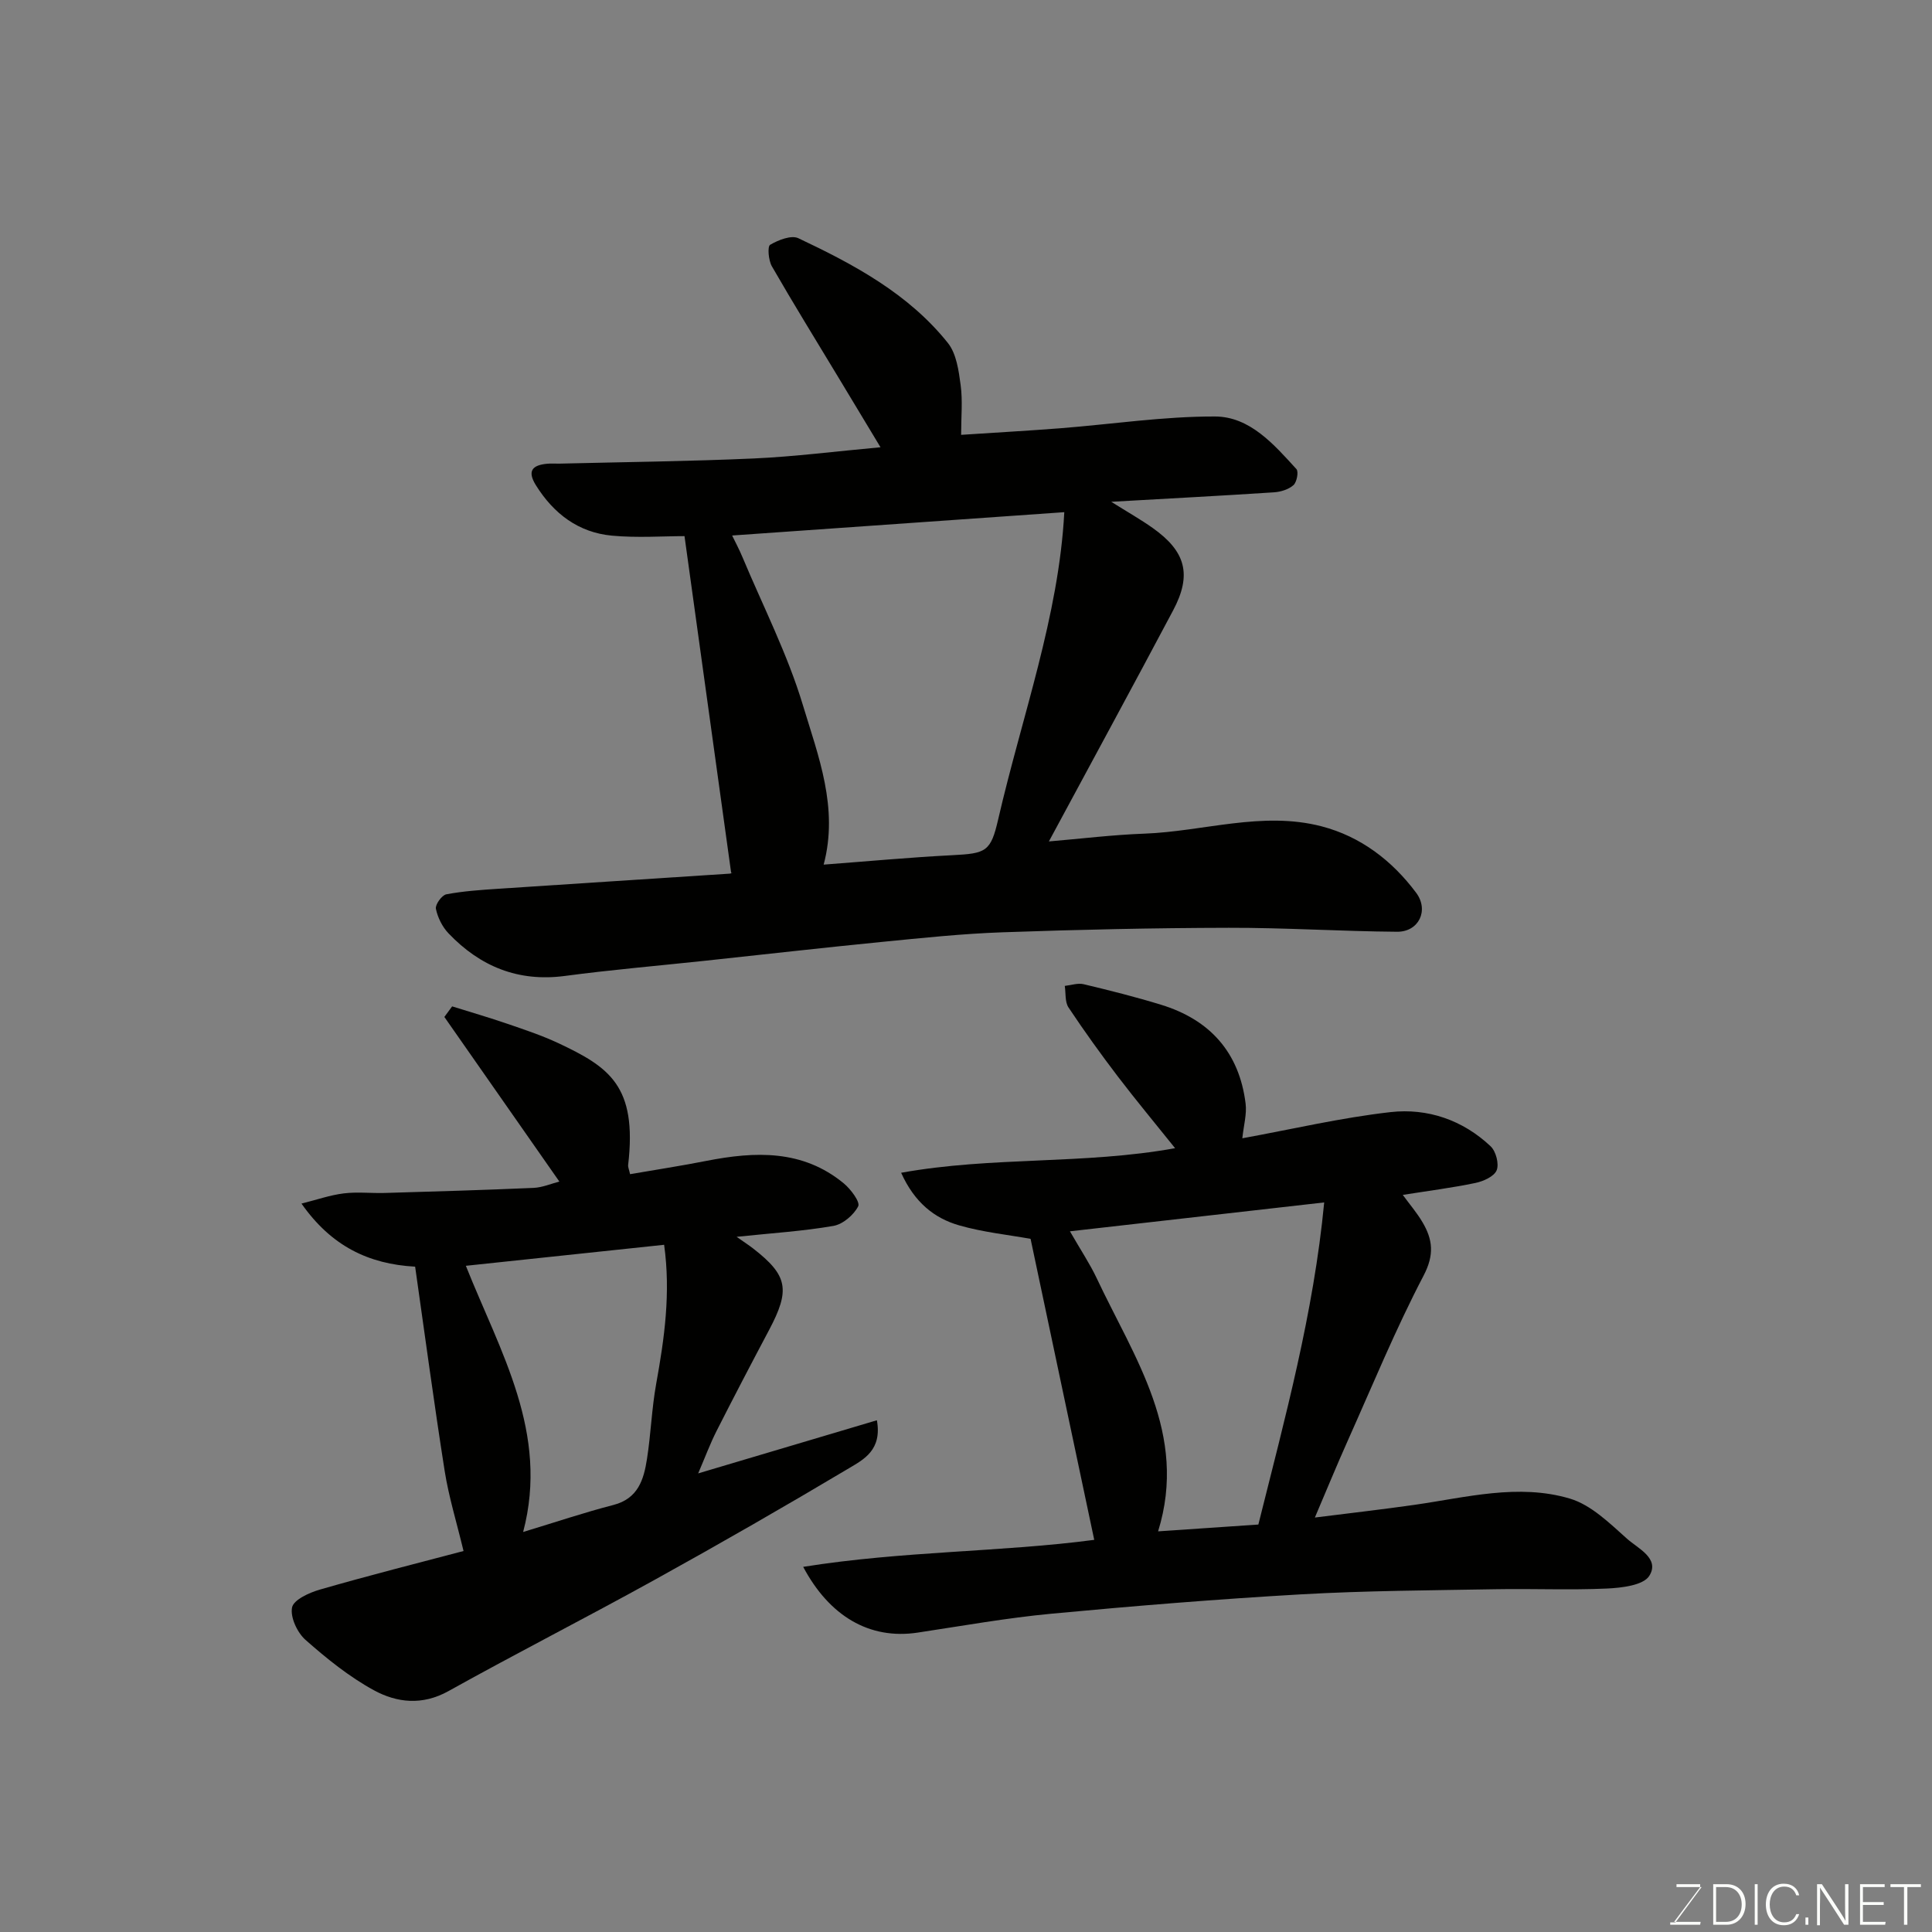
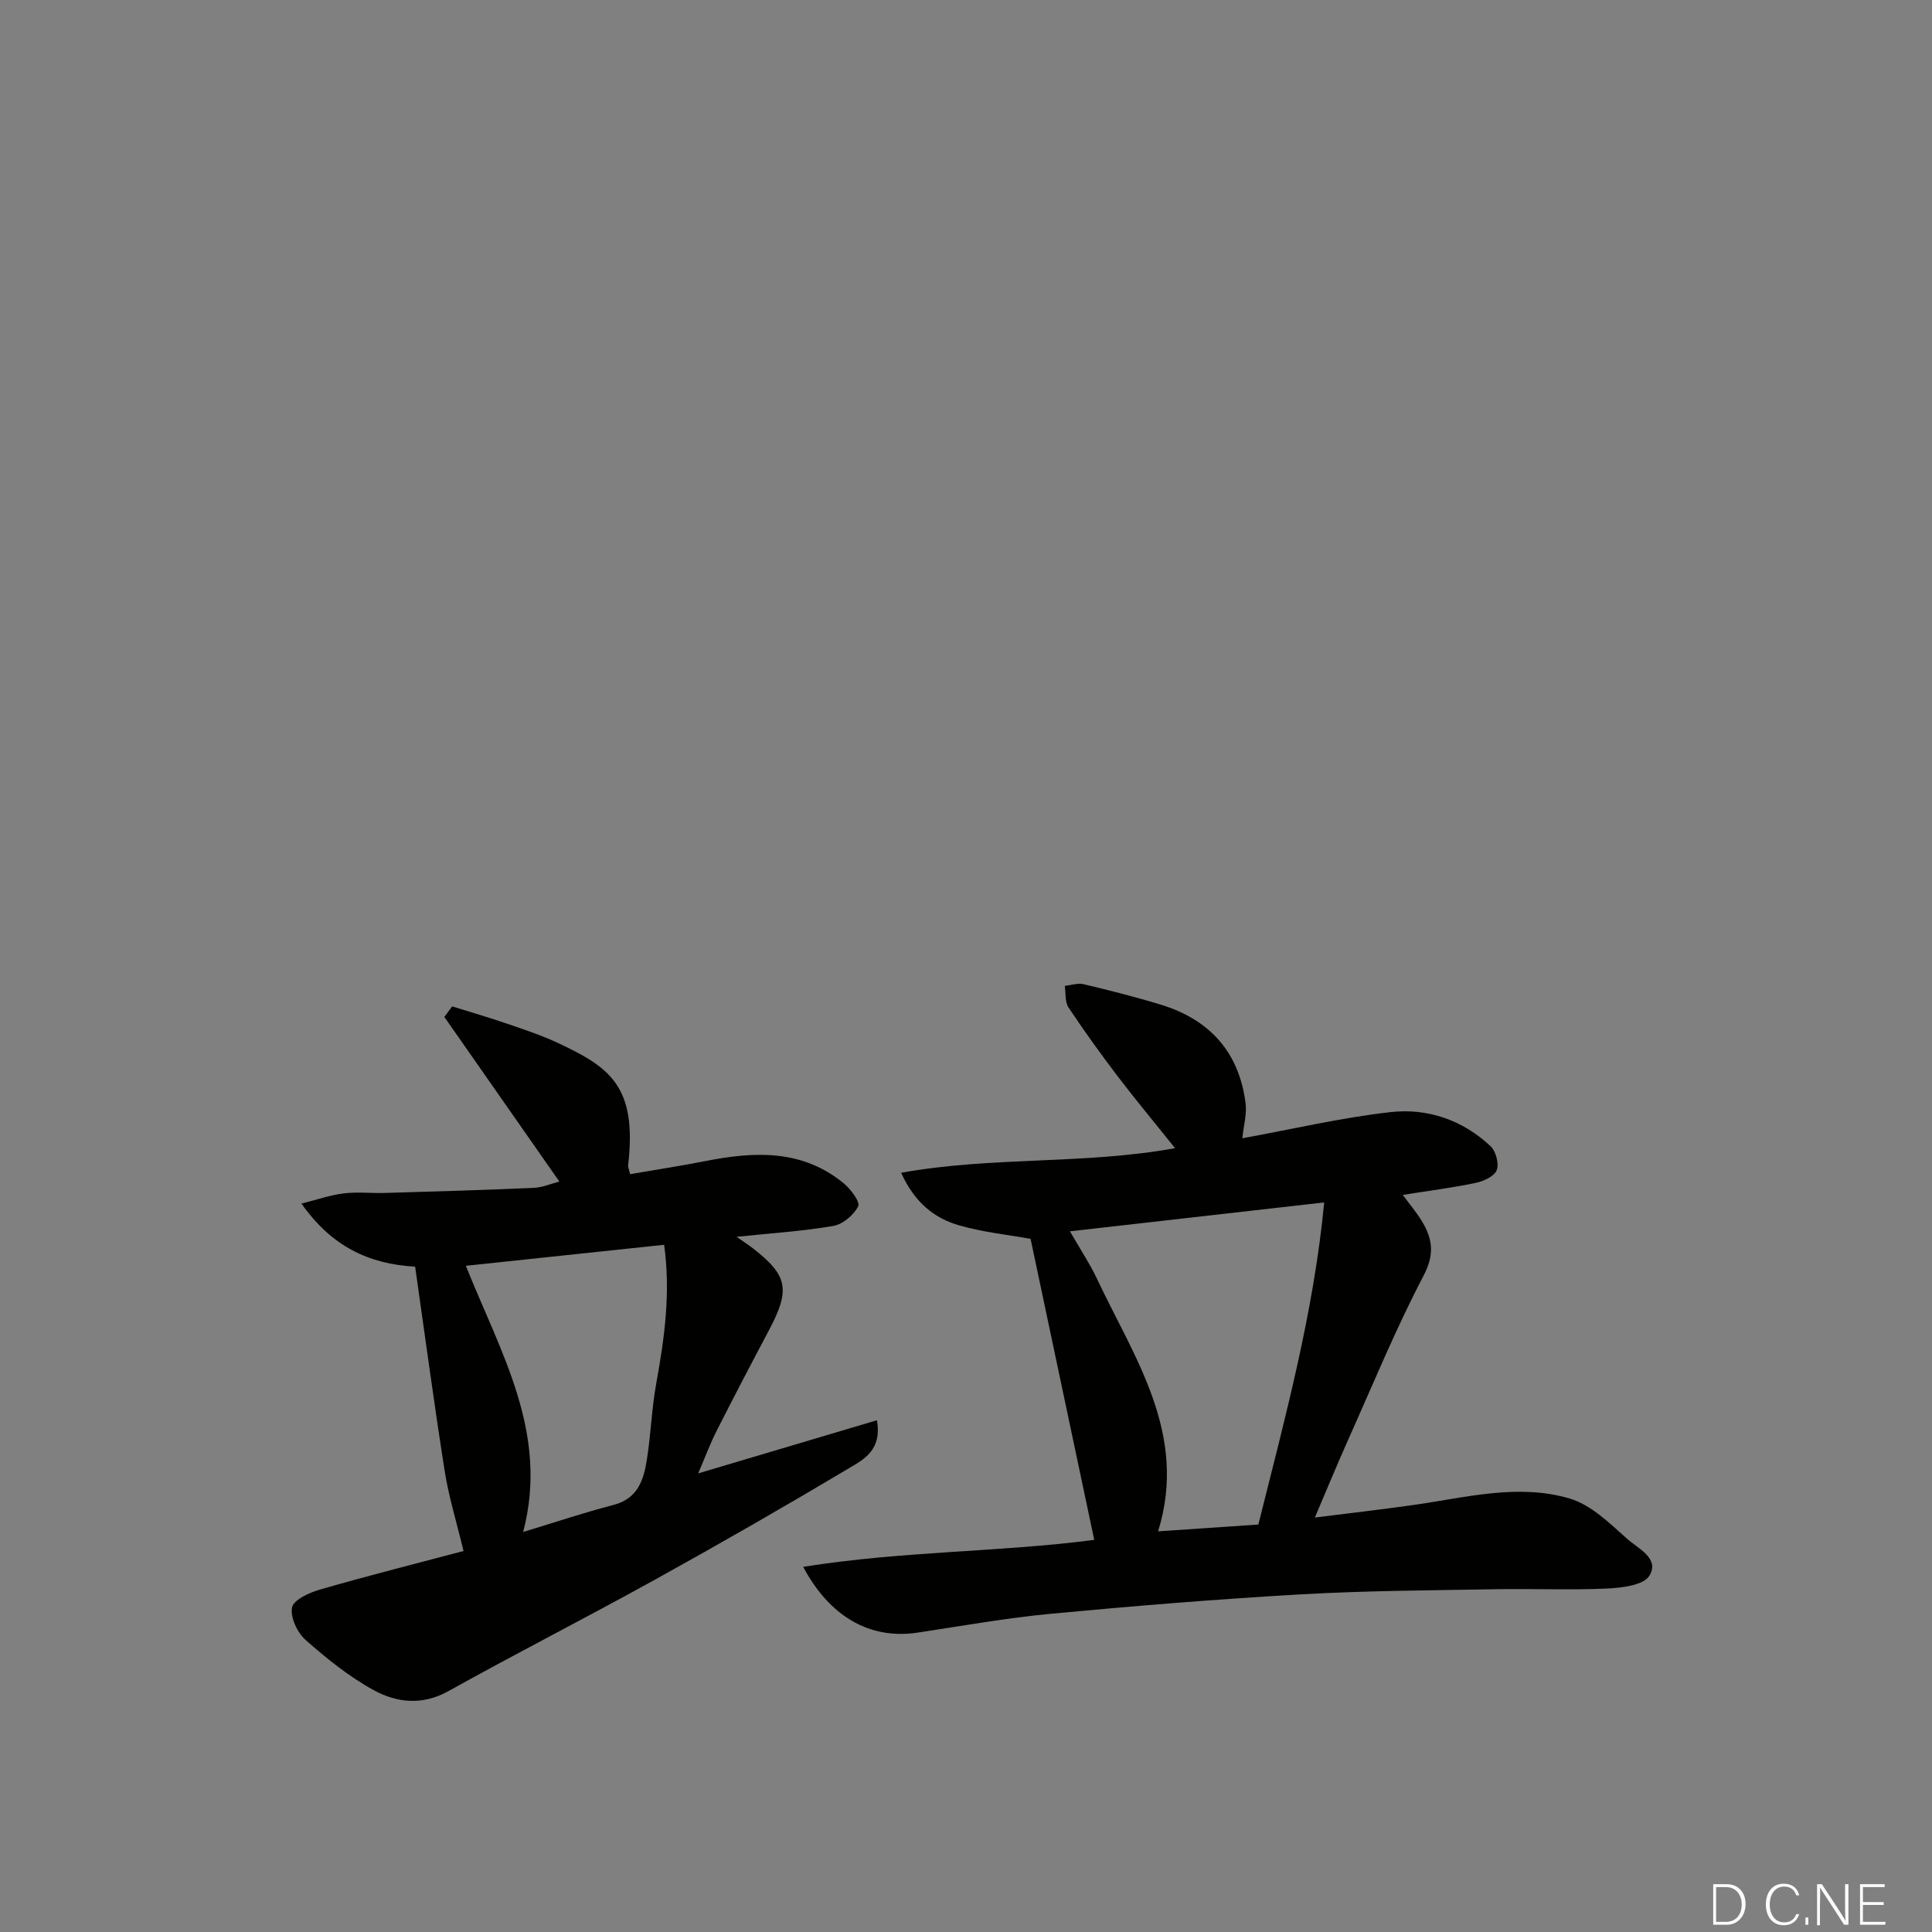
<svg xmlns="http://www.w3.org/2000/svg" enable-background="new 0 0 400 400" viewBox="0 0 400 400">
  <rect x="0" y="0" width="400" height="400" fill="#808080" stroke="none" />
-   <path d="m151.38 180.73c-3.23-23.35-6.4-46.23-9.66-69.73-4.43 0-9.77.39-15.03-.1-6.93-.65-12.06-4.54-15.74-10.44-1.88-3.02-.67-4.17 2.35-4.45.83-.08 1.67 0 2.5-.02 13.43-.33 26.87-.47 40.28-1.07 8.45-.38 16.87-1.47 26.22-2.32-3.22-5.34-5.94-9.86-8.67-14.38-4.63-7.68-9.35-15.31-13.82-23.08-.71-1.23-.95-4.11-.36-4.46 1.69-.99 4.37-2.05 5.84-1.36 11.54 5.45 22.82 11.5 30.96 21.69 1.77 2.22 2.24 5.72 2.64 8.71.44 3.23.1 6.57.1 10.31 7.23-.48 13.93-.85 20.62-1.37 10.65-.84 21.3-2.46 31.94-2.43 7.22.02 12.2 5.78 16.86 10.89.49.54.08 2.7-.61 3.32-1.01.89-2.63 1.4-4.04 1.49-10.86.71-21.72 1.28-33.69 1.96 3.44 2.16 6.08 3.65 8.54 5.39 6.91 4.88 8.2 9.7 4.27 17.1-8.33 15.7-16.83 31.32-25.72 47.83 6.63-.56 13.17-1.37 19.74-1.61 12.25-.45 24.42-4.71 36.71-1.52 8.08 2.1 14.6 7.08 19.59 13.76 2.7 3.62.56 8.11-3.96 8.07-11.62-.09-23.24-.85-34.86-.82-15.6.03-31.2.38-46.78.93-8.38.29-16.74 1.18-25.09 2-12.24 1.21-24.46 2.6-36.69 3.91-9.62 1.03-19.28 1.85-28.87 3.13-9.68 1.28-17.55-1.97-24.09-8.82-1.28-1.34-2.24-3.27-2.61-5.08-.18-.86 1.22-2.82 2.15-3 3.53-.67 7.16-.91 10.77-1.15 15.96-1.07 31.92-2.07 47.88-3.13.43-.02.83-.43.33-.15zm68.97-74.69c-23.13 1.62-45.86 3.22-68.77 4.83.62 1.28 1.46 2.85 2.14 4.48 4.27 10.19 9.35 20.14 12.52 30.67 3.17 10.51 7.42 21.23 4.29 32.99 8.95-.67 17.77-1.5 26.62-1.95 7.01-.36 7.97-.71 9.51-7.41 4.92-21.34 12.56-42.09 13.69-63.61z" fill="#010100" />
  <path d="m166.29 324.4c20.74-3.31 41.13-3.05 60.26-5.59-4.36-20.61-8.74-41.33-13.18-62.32-4.65-.84-9.86-1.37-14.82-2.8-5.11-1.48-9.2-4.72-11.98-10.88 18.82-3.41 37.78-1.66 56.72-5.09-4.15-5.18-8.09-9.91-11.82-14.8-3.56-4.67-7-9.45-10.25-14.34-.76-1.15-.54-2.96-.77-4.46 1.31-.14 2.7-.64 3.91-.35 5.37 1.28 10.74 2.63 16.02 4.25 10.11 3.1 16.2 9.86 17.51 20.47.27 2.17-.39 4.46-.68 7.18 10.31-1.88 20.43-4.26 30.69-5.42 7.66-.86 14.95 1.63 20.72 7.08 1.1 1.04 1.78 3.65 1.25 4.96-.53 1.29-2.76 2.29-4.41 2.63-4.89 1.02-9.87 1.65-15.03 2.47 1.44 1.97 2.92 3.69 4.06 5.62 2.14 3.6 2.52 6.75.25 11.09-5.81 11.11-10.59 22.76-15.72 34.22-2.26 5.05-4.36 10.17-6.79 15.87 7.15-.9 13.9-1.67 20.63-2.63 10.71-1.53 21.51-4.46 32.17-1.29 4.4 1.31 8.24 5.11 11.84 8.32 2.26 2.01 6.84 4.08 4.6 7.67-1.23 1.97-5.72 2.49-8.79 2.63-7.65.35-15.33 0-22.99.14-13.43.24-26.89.3-40.29 1.06-17.26.99-34.49 2.39-51.7 4.01-9.27.87-18.46 2.52-27.68 3.91-10.09 1.53-18.35-3.49-23.73-13.61zm94.24-8.76c5.53-22.12 11.44-43.75 13.63-66.69-17.87 2.03-35.03 3.98-52.64 5.98 2.3 4 4.13 6.73 5.52 9.67 7.79 16.54 18.99 32.27 12.73 52.45 6.94-.48 13.83-.95 20.76-1.41z" fill="#010100" />
  <path d="m95.97 321.12c-1.45-6.03-3.06-11.23-3.9-16.54-2.21-14.03-4.09-28.11-6.12-42.33-9.68-.54-17.37-4.28-23.53-13.06 3.15-.79 5.91-1.76 8.74-2.11 2.79-.35 5.66-.01 8.49-.09 10.27-.3 20.54-.6 30.8-1.05 1.84-.08 3.65-.87 5.36-1.31-8.07-11.55-15.94-22.81-23.81-34.08.54-.73 1.07-1.46 1.61-2.19 3.84 1.2 7.71 2.32 11.51 3.63 3.53 1.21 7.1 2.4 10.47 3.98 10.49 4.94 16.38 8.81 14.46 25.23-.05.45.19.93.4 1.9 5.31-.92 10.58-1.72 15.79-2.75 10.09-1.98 19.93-2.38 28.46 4.66 1.44 1.19 3.43 3.86 2.98 4.74-.92 1.8-3.17 3.72-5.13 4.06-6.25 1.09-12.63 1.48-20.04 2.26 1.7 1.2 2.58 1.76 3.4 2.4 7.21 5.6 7.75 8.55 3.3 16.93-3.68 6.93-7.31 13.89-10.86 20.88-1.31 2.59-2.33 5.34-3.8 8.77 12.69-3.78 24.68-7.34 37-11 1.11 6.15-2.73 8.11-5.69 9.88-13.31 7.93-26.75 15.65-40.31 23.15-14.15 7.83-28.58 15.18-42.71 23.05-5.41 3.01-10.67 2.41-15.43-.18-5.11-2.79-9.78-6.56-14.17-10.44-1.7-1.51-3.18-4.69-2.77-6.71.32-1.58 3.55-3.06 5.75-3.69 10.15-2.93 20.39-5.52 29.75-7.99zm12.34-3.94c6.62-2 12.59-4.02 18.68-5.59 5.13-1.32 6.3-5.27 6.96-9.53.81-5.17.98-10.44 1.91-15.58 1.7-9.4 3.03-18.77 1.64-28.76-13.85 1.47-27.42 2.9-41.05 4.35 7.14 17.92 17.28 34.6 11.86 55.11z" fill="#010100" />
  <g fill="#fbfcfa">
-     <path d="m346.9 398 5.4-7.3h-5.2v-.6h4.9v.6l-5.4 7.2h5.5l-.1.6h-6.2v-.5z" />
    <path d="m354.7 390.1h2.8c2.3 0 3.9 1.6 3.9 4.1s-1.6 4.3-3.9 4.3h-2.8zm.6 7.8h2c2.2 0 3.3-1.6 3.3-3.6 0-1.8-1-3.6-3.3-3.6h-2z" />
-     <path d="m363.9 390.1v8.4h-.6v-8.4z" />
    <path d="m372.5 396.3c-.4 1.3-1.4 2.3-3.2 2.3-2.4 0-3.7-1.9-3.7-4.3 0-2.3 1.2-4.3 3.7-4.3 1.8 0 2.9 1 3.2 2.4h-.6c-.4-1.1-1.1-1.8-2.5-1.8-2.1 0-3 1.9-3 3.7s.9 3.7 3 3.7c1.4 0 2.1-.7 2.5-1.7z" />
    <path d="m373.8 398.5v-1.5h.6v1.5z" />
    <path d="m376.2 398.5v-8.4h1c1.3 2 4.4 6.6 4.9 7.6-.1-1.2-.1-2.4-.1-3.8v-3.8h.7v8.4h-.9c-1.2-1.9-4.4-6.8-5-7.7.1 1.1 0 2.3 0 3.9v3.9h-.6z" />
    <path d="m390 394.4h-4.3v3.5h4.7l-.1.6h-5.2v-8.4h5.1v.6h-4.5v3.1h4.3z" />
-     <path d="m394.2 390.7h-2.8v-.6h6.3v.6h-2.8v7.8h-.7z" />
  </g>
</svg>